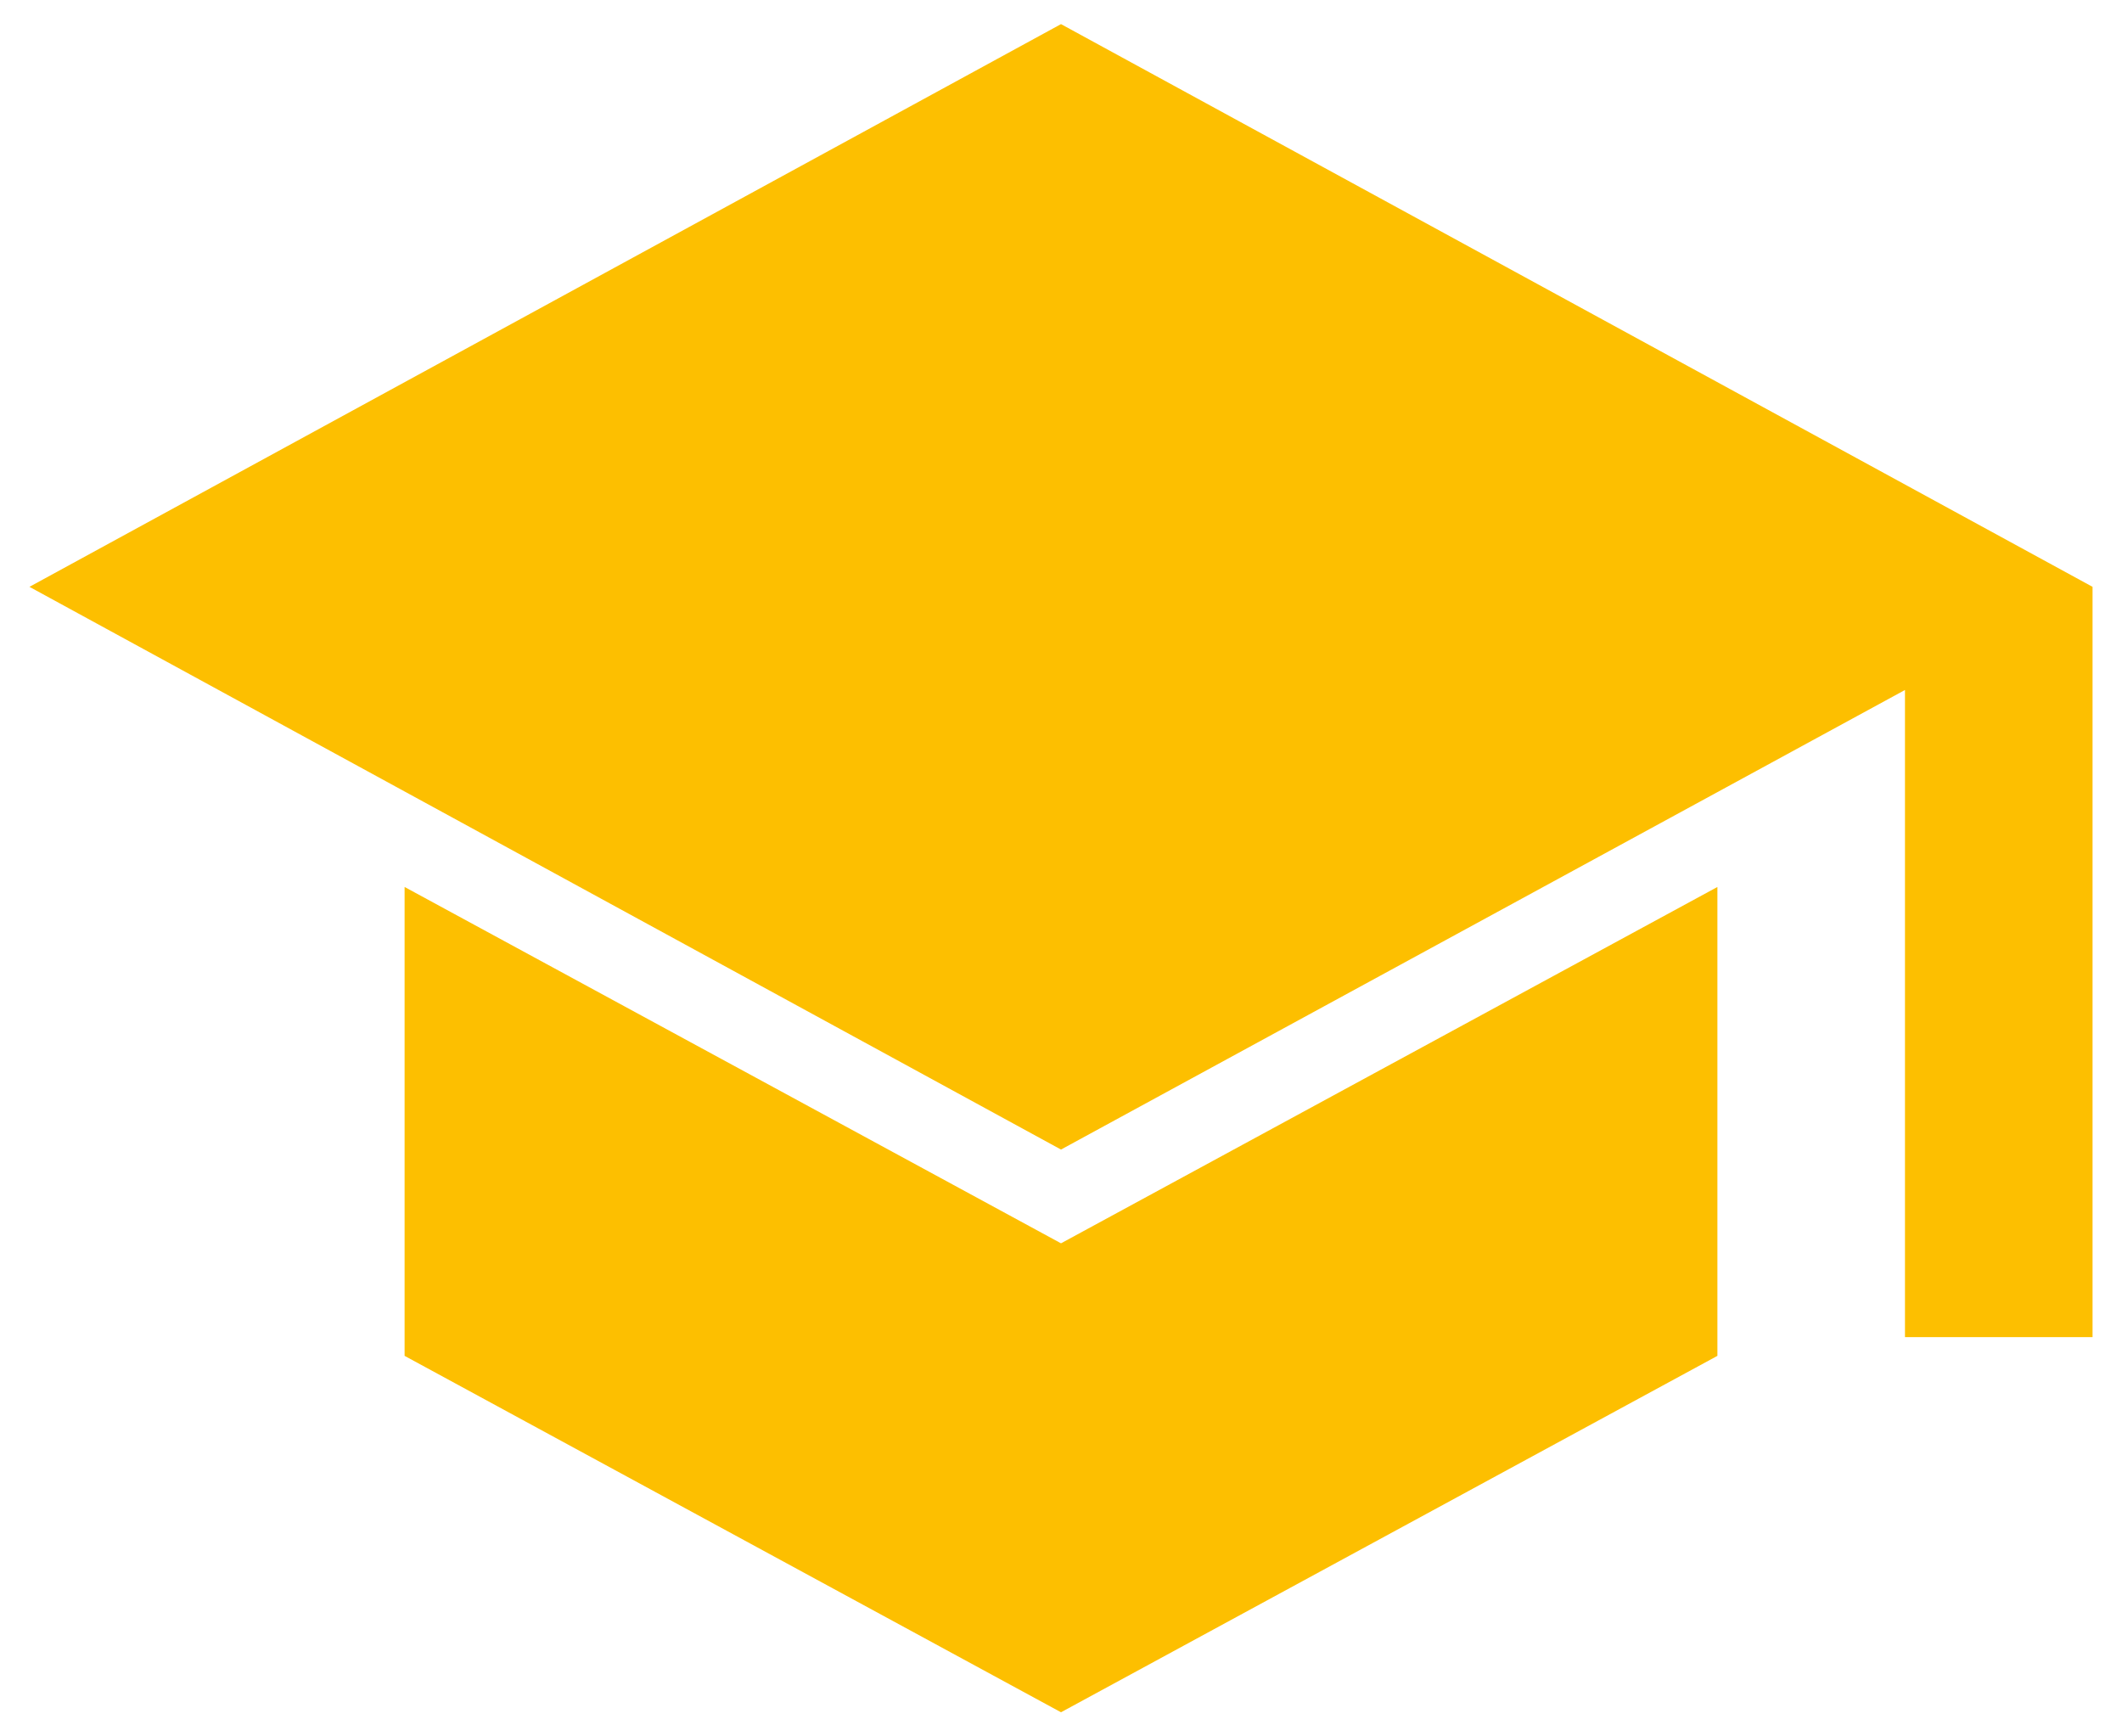
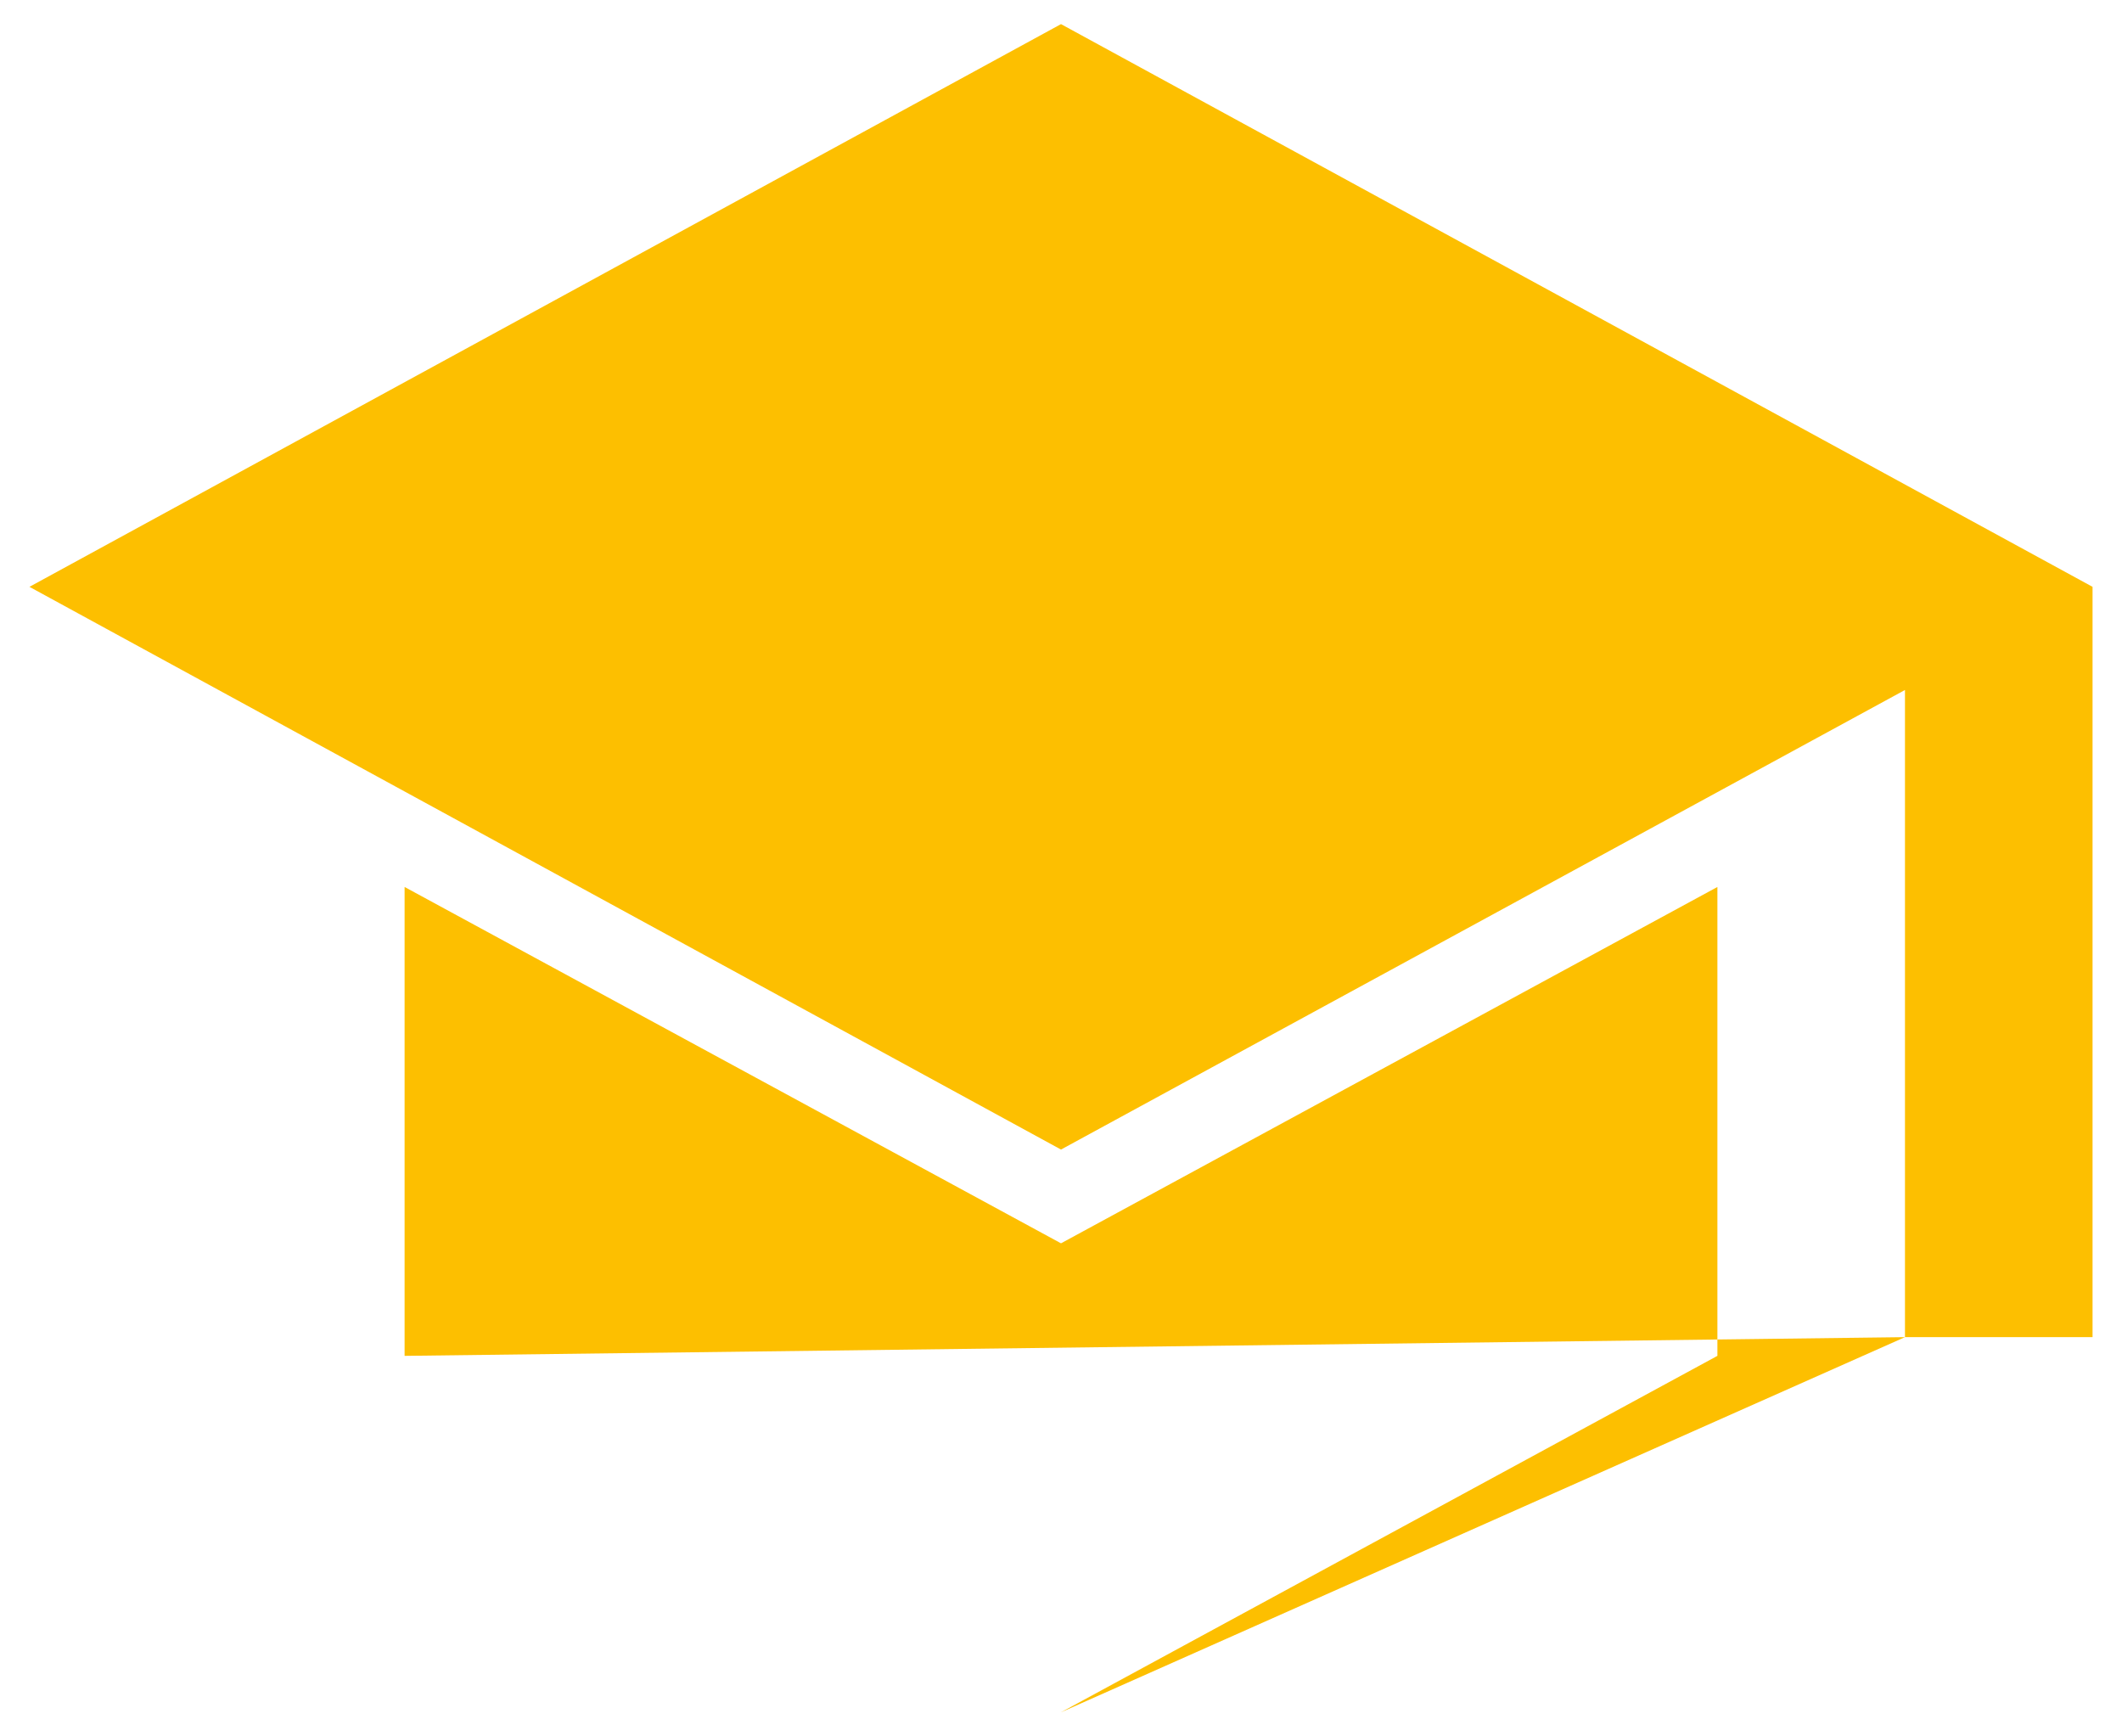
<svg xmlns="http://www.w3.org/2000/svg" width="33" height="27" viewBox="0 0 33 27" fill="none">
-   <path d="M29.625 20.792V10.729L16.5 17.875L0.458 9.125L16.5 0.375L32.542 9.125V20.792H29.625ZM16.5 26.625L6.292 21.083V13.792L16.5 19.333L26.708 13.792V21.083L16.5 26.625Z" fill="#FDBF00" />
+   <path d="M29.625 20.792V10.729L16.5 17.875L0.458 9.125L16.5 0.375L32.542 9.125V20.792H29.625ZL6.292 21.083V13.792L16.5 19.333L26.708 13.792V21.083L16.5 26.625Z" fill="#FDBF00" />
</svg>